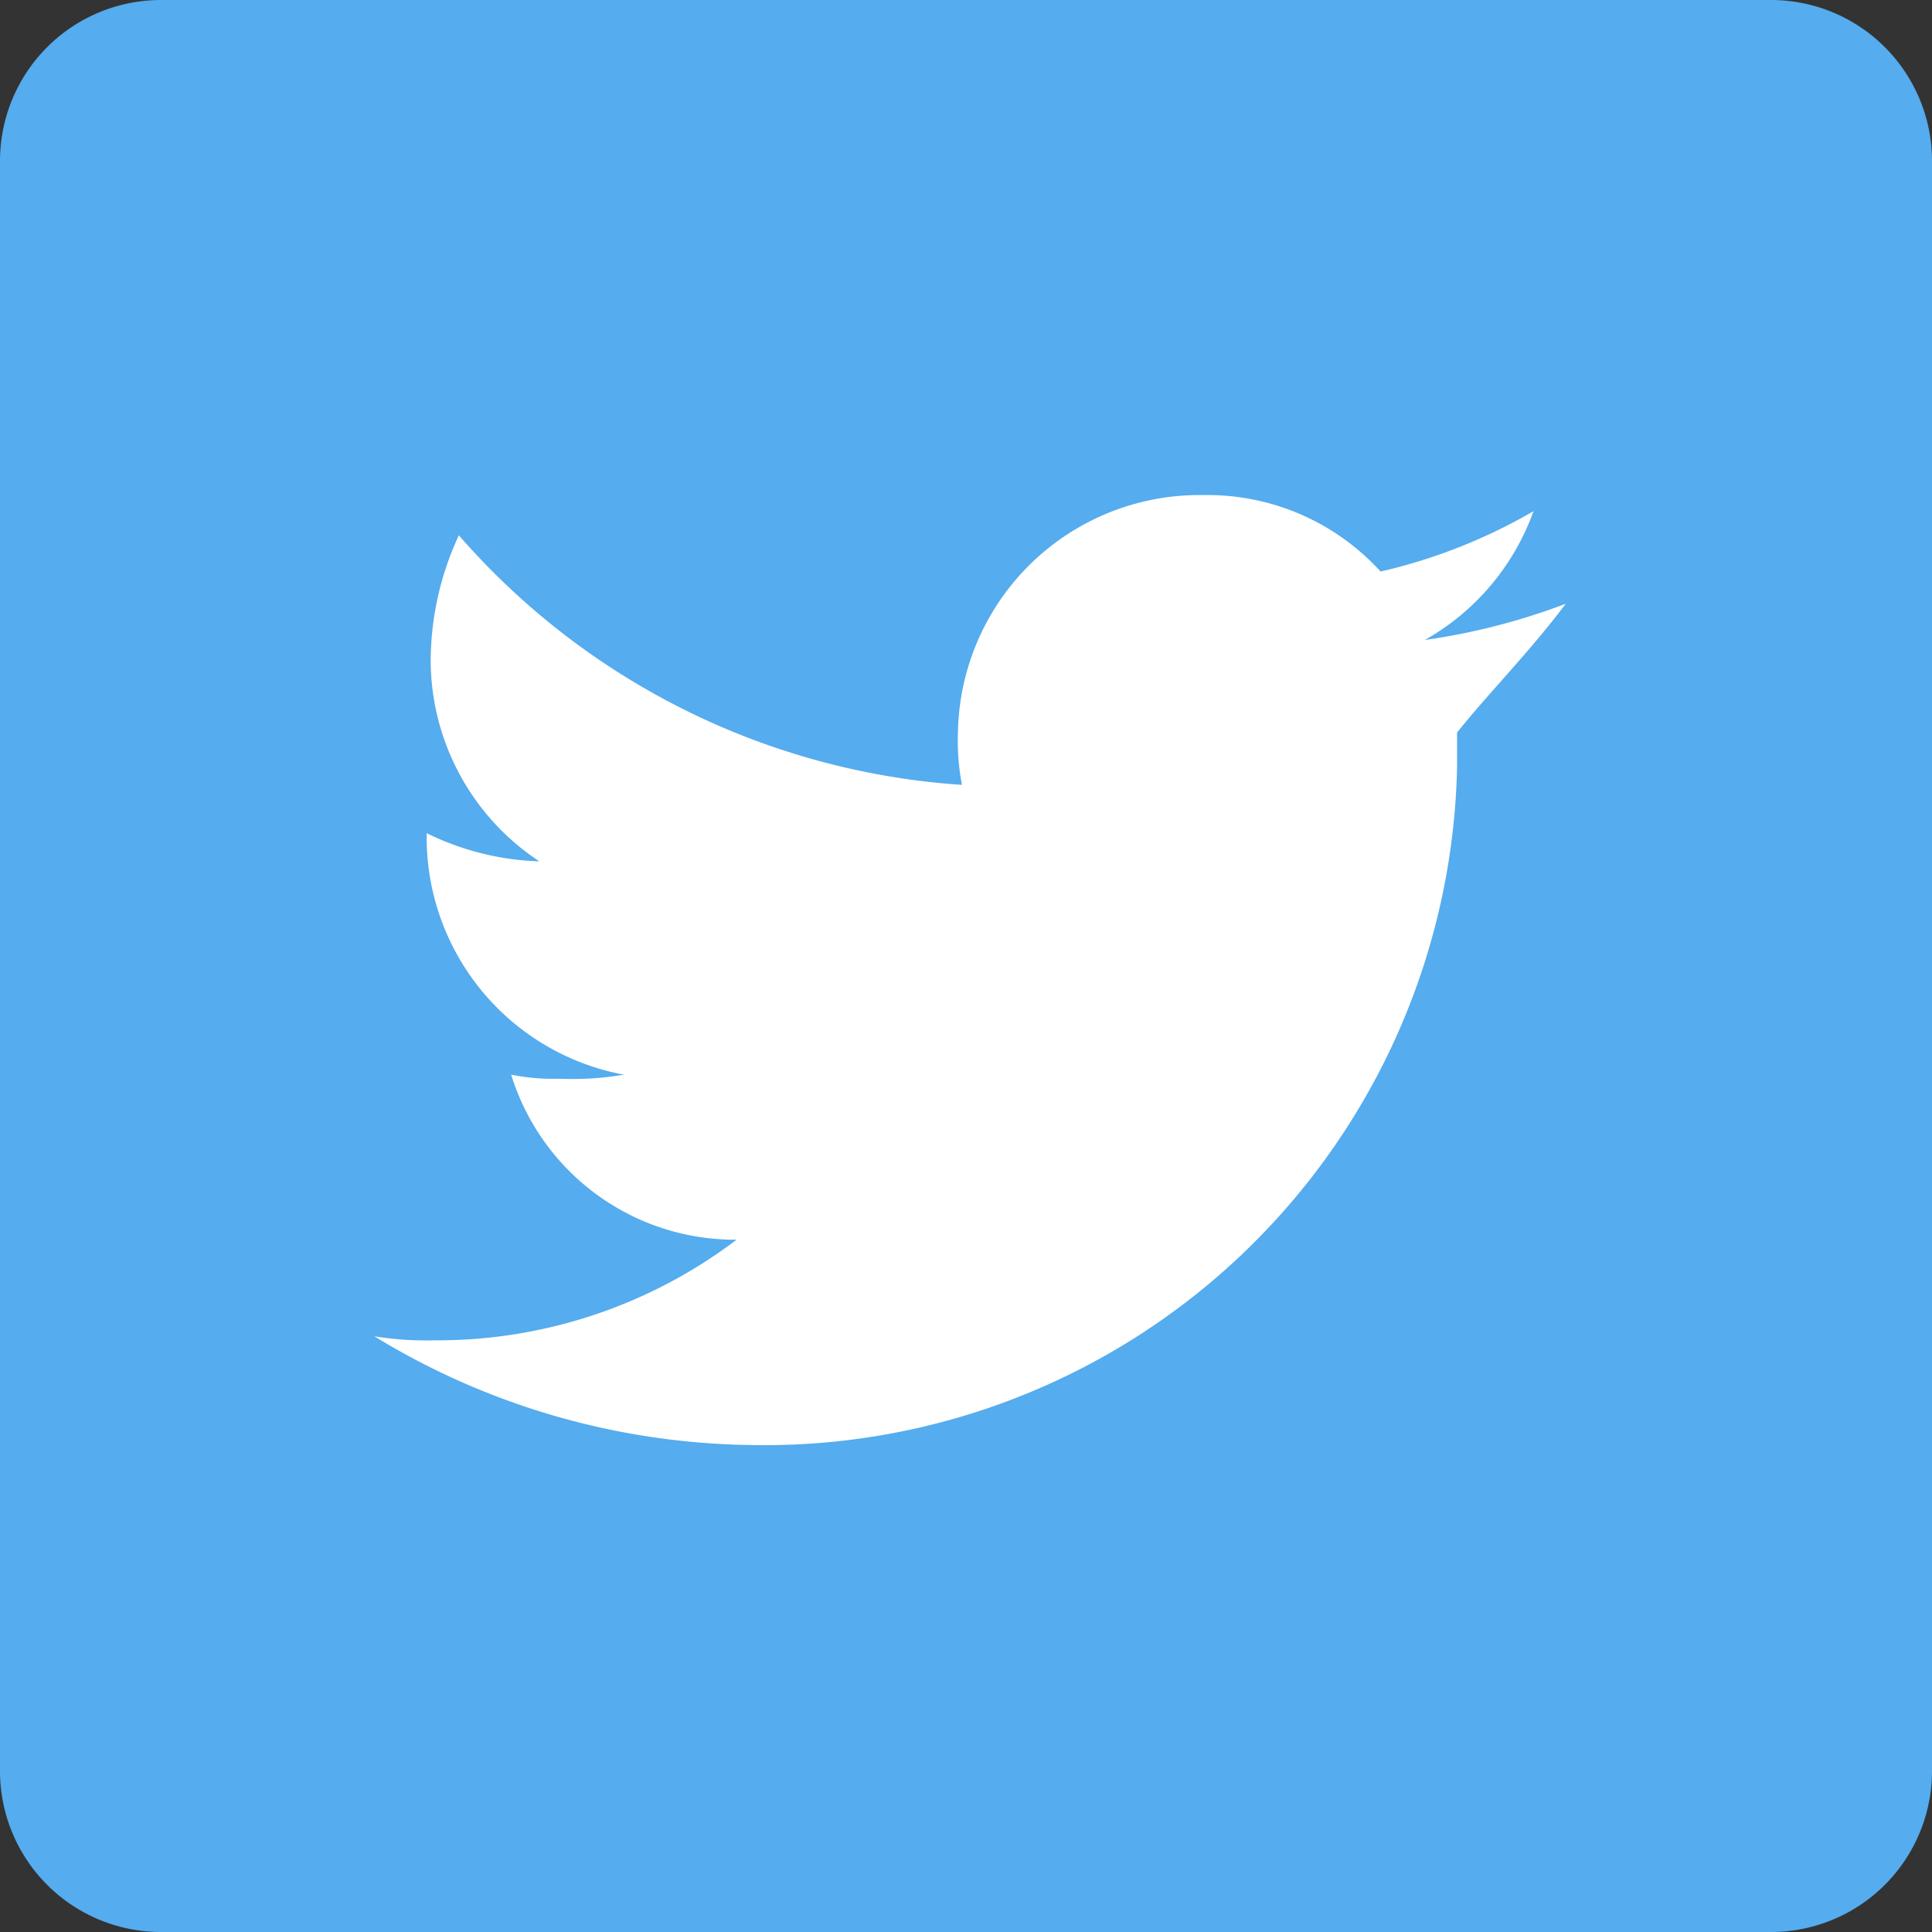
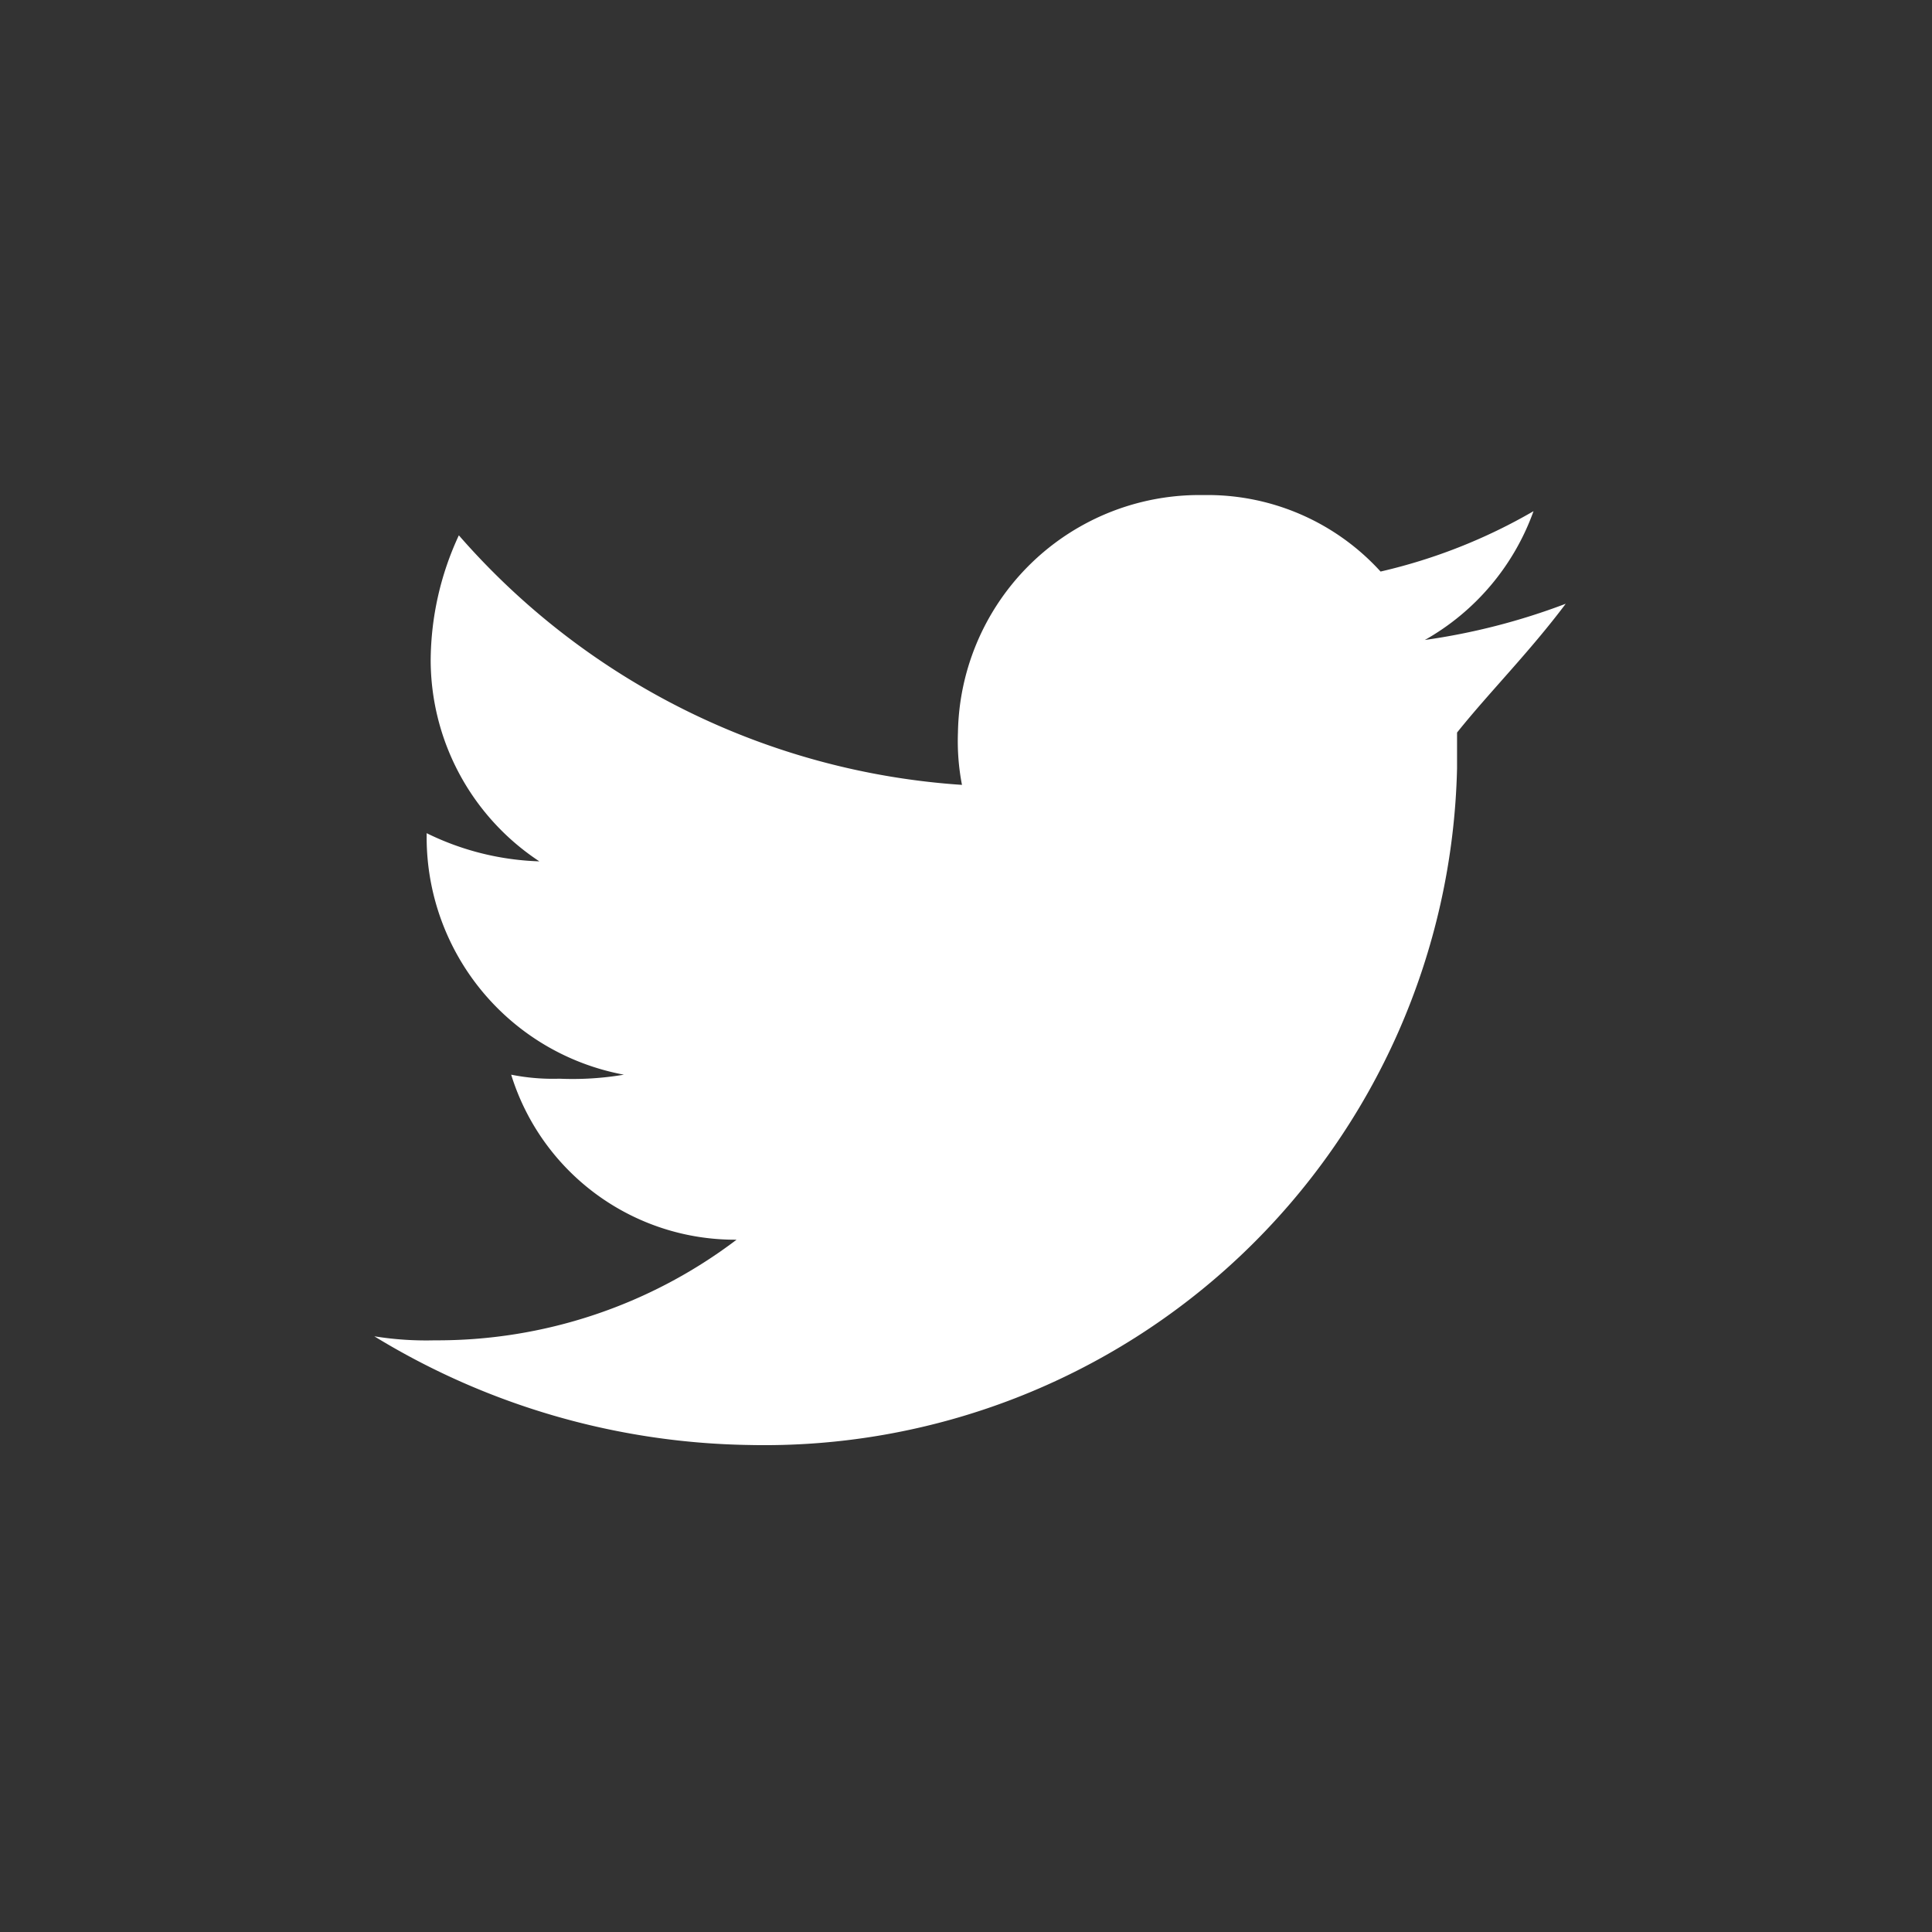
<svg xmlns="http://www.w3.org/2000/svg" id="Layer_1" data-name="Layer 1" viewBox="0 0 48 48">
  <rect x="0" y="0" width="48" height="48" fill="#333333" stroke="none" />
  <defs>
    <style>.cls-1{fill:#55acee;}.cls-2{fill:#fff;}</style>
  </defs>
  <title>icon_sns_twitter</title>
-   <path class="cls-1" d="M44,0H4A4,4,0,0,0,0,4V44a4,4,0,0,0,4,4H44a4,4,0,0,0,4-4V4A4,4,0,0,0,44,0Z" />
  <path class="cls-2" d="M38.9,15a16.23,16.23,0,0,1-3.5.9,6,6,0,0,0,2.7-3.2,13.69,13.69,0,0,1-3.8,1.5,5.81,5.81,0,0,0-4.4-1.9,6,6,0,0,0-6.1,5.9h0a5.7,5.7,0,0,0,.1,1.3,18.18,18.18,0,0,1-12.5-6.2,7.45,7.45,0,0,0-.7,3.1,6,6,0,0,0,2.7,5,6.81,6.81,0,0,1-2.8-.7v0.1a6,6,0,0,0,4.9,5.9,7.59,7.59,0,0,1-1.6.1,5.28,5.28,0,0,1-1.2-.1,5.82,5.82,0,0,0,5.6,4.1,12.3,12.3,0,0,1-7.5,2.5,8.08,8.08,0,0,1-1.5-.1,18.37,18.37,0,0,0,9.3,2.7A17.21,17.21,0,0,0,36.2,19.09q0-.09,0-0.19V18.2C37,17.2,38,16.2,38.9,15Z" />
</svg>